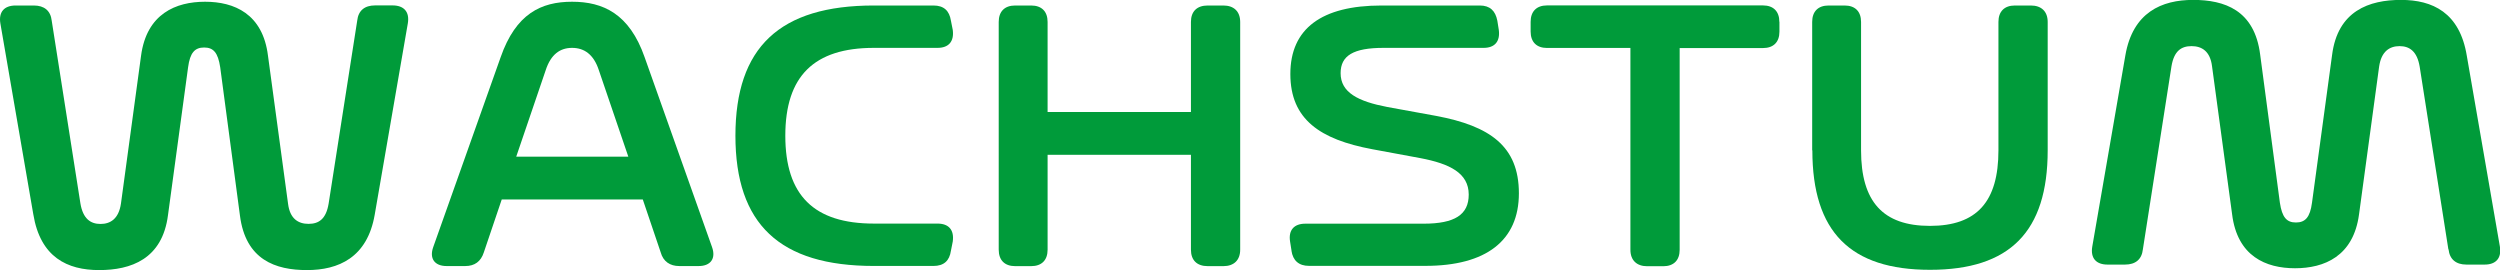
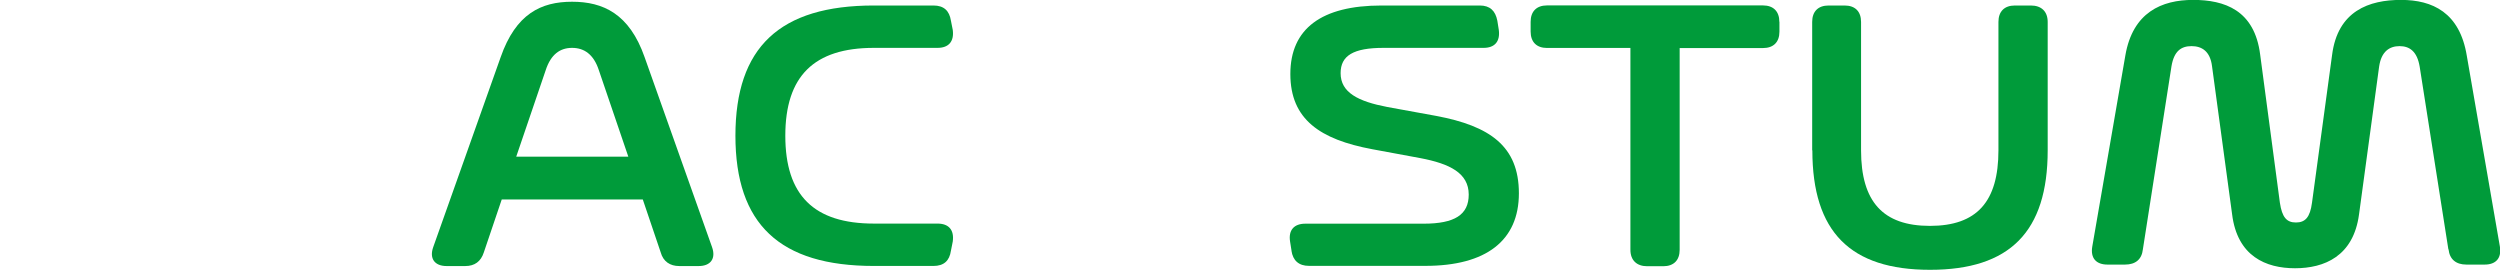
<svg xmlns="http://www.w3.org/2000/svg" id="Capa_2" data-name="Capa 2" viewBox="0 0 272.6 29.46">
  <defs>
    <style>
      .cls-1 {
        fill: #009b3a;
        stroke-width: 0px;
      }
    </style>
  </defs>
  <g id="Capa_1-2" data-name="Capa 1">
    <g>
-       <path class="cls-1" d="m5.64,2.26l3.13,19.93c.28,1.66,1.1,2.23,2.19,2.23s1.99-.57,2.23-2.23l2.19-16.11C15.99,1.49,19.19.19,22.36.19s6.29,1.3,6.86,5.88l2.19,16.15c.2,1.62,1.1,2.19,2.23,2.19s1.91-.53,2.19-2.19l3.12-19.97c.12-1.1.81-1.66,1.95-1.66h1.91c1.22,0,1.87.69,1.66,1.95l-3.61,20.86c-.81,4.71-3.98,6.05-7.39,6.05s-6.7-1.1-7.31-5.97l-2.15-16.15c-.24-1.58-.73-2.15-1.75-2.15s-1.54.57-1.75,2.15l-2.19,16.11c-.61,4.83-4.06,6.01-7.51,6.01s-6.41-1.38-7.18-6.09L.04,2.55C-.17,1.29.48.6,1.7.6h1.99c1.14,0,1.83.57,1.95,1.66Z" />
      <path class="cls-1" d="m76.18,29.01h-2.11c-1.01,0-1.75-.49-2.03-1.5l-1.95-5.76h-15.38l-1.95,5.76c-.32,1.01-1.01,1.5-2.03,1.5h-2.03c-1.3,0-1.91-.81-1.46-2.07l7.35-20.7C56.25,1.49,59.01.19,62.38.19s6.25,1.3,7.91,6.05l7.35,20.7c.45,1.26-.16,2.07-1.46,2.07Zm-7.67-11.93l-3.21-9.42c-.57-1.75-1.62-2.44-2.92-2.44s-2.31.69-2.88,2.44l-3.21,9.42h12.22Z" />
      <path class="cls-1" d="m80.19,14.81c0-9.66,4.83-14.21,15.1-14.21h6.49c1.14,0,1.74.57,1.91,1.66l.2,1.01c.16,1.26-.45,1.95-1.66,1.95h-6.94c-6.53,0-9.66,3.08-9.66,9.58s3.12,9.58,9.66,9.58h6.94c1.22,0,1.83.69,1.66,1.95l-.2,1.01c-.16,1.1-.77,1.66-1.91,1.66h-6.49c-10.27,0-15.1-4.55-15.1-14.21Z" />
-       <path class="cls-1" d="m135.23,2.39v24.84c0,1.14-.69,1.79-1.83,1.79h-1.71c-1.18,0-1.83-.65-1.83-1.79v-10.35h-15.63v10.35c0,1.14-.65,1.79-1.79,1.79h-1.75c-1.14,0-1.79-.65-1.79-1.79V2.39c0-1.14.65-1.79,1.79-1.79h1.75c1.14,0,1.79.65,1.79,1.79v9.82h15.63V2.39c0-1.14.65-1.79,1.83-1.79h1.71c1.14,0,1.83.65,1.83,1.79Z" />
      <path class="cls-1" d="m140.83,27.35l-.16-1.01c-.2-1.26.45-1.95,1.66-1.95h12.91c3.37,0,4.91-.97,4.91-3.17,0-2.35-2.07-3.37-5.28-3.98l-5.24-.97c-5.68-1.06-8.93-3.25-8.93-8.2s3.41-7.47,9.94-7.47h10.72c1.1,0,1.7.57,1.91,1.66l.16,1.01c.16,1.26-.45,1.95-1.66,1.95h-10.92c-3.29,0-4.67.85-4.67,2.76,0,2.11,1.91,3.08,5.11,3.69l5.32.97c5.84,1.1,9.01,3.29,9.01,8.44s-3.57,7.91-10.19,7.91h-12.7c-1.1,0-1.75-.57-1.91-1.66Z" />
      <path class="cls-1" d="m194.03,2.39v1.06c0,1.14-.65,1.79-1.79,1.79h-9.09v22c0,1.14-.65,1.79-1.79,1.79h-1.75c-1.14,0-1.83-.65-1.83-1.79V5.23h-9.09c-1.14,0-1.79-.65-1.79-1.79v-1.06c0-1.14.65-1.79,1.79-1.79h23.54c1.14,0,1.79.65,1.79,1.79Z" />
      <path class="cls-1" d="m197.6,16.39V2.39c0-1.14.65-1.79,1.79-1.79h1.75c1.14,0,1.79.65,1.79,1.79v14c0,5.6,2.39,8.24,7.51,8.24s7.47-2.64,7.47-8.24V2.39c0-1.14.65-1.79,1.79-1.79h1.75c1.14,0,1.83.65,1.83,1.79v14c0,8.89-4.14,13.03-12.83,13.03s-12.83-4.14-12.83-13.03Z" />
      <path class="cls-1" d="m266.97,27.19l-3.13-19.93c-.28-1.66-1.1-2.23-2.19-2.23s-1.99.57-2.23,2.23l-2.19,16.11c-.61,4.59-3.81,5.88-6.98,5.88s-6.29-1.3-6.86-5.88l-2.19-16.15c-.2-1.62-1.1-2.19-2.23-2.19s-1.91.53-2.19,2.19l-3.12,19.97c-.12,1.1-.81,1.66-1.95,1.66h-1.91c-1.22,0-1.87-.69-1.66-1.95l3.61-20.86c.81-4.71,3.98-6.05,7.39-6.05s6.7,1.1,7.31,5.97l2.15,16.15c.24,1.58.73,2.15,1.75,2.15s1.54-.57,1.75-2.15l2.19-16.11c.61-4.83,4.06-6.01,7.51-6.01s6.41,1.38,7.18,6.09l3.61,20.82c.2,1.26-.45,1.95-1.66,1.95h-1.99c-1.14,0-1.83-.57-1.95-1.66Z" />
    </g>
  </g>
</svg>